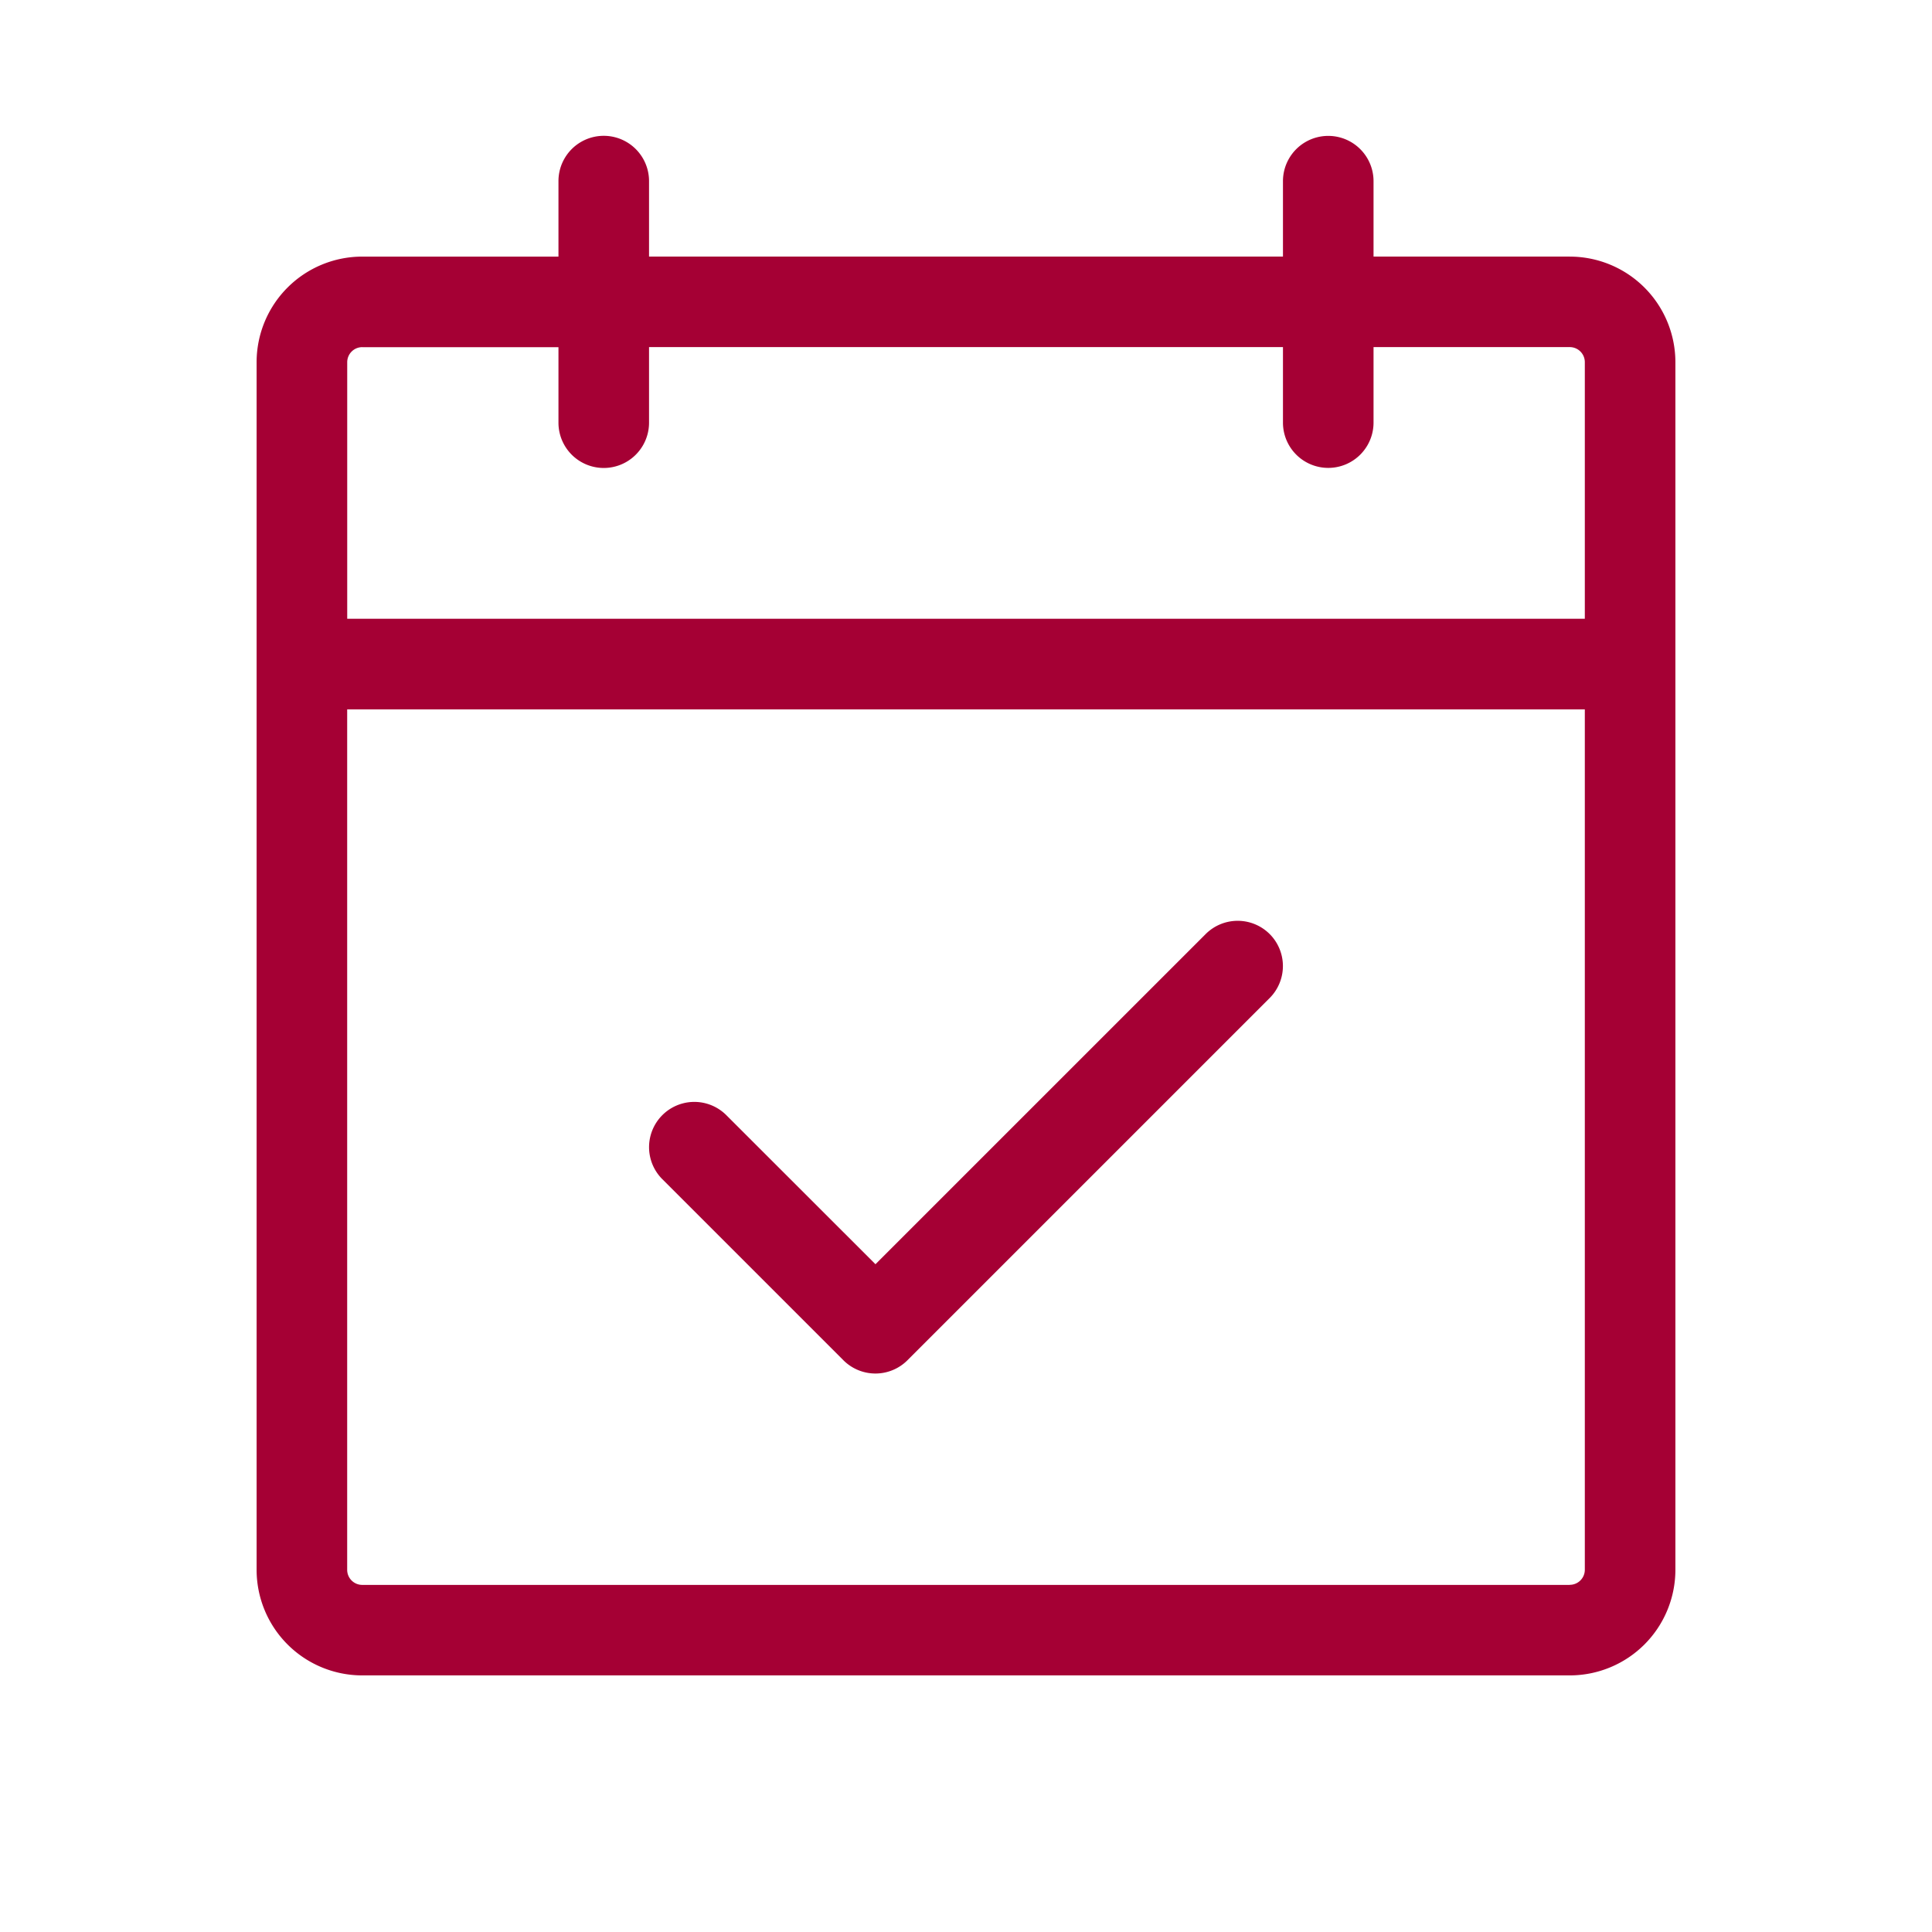
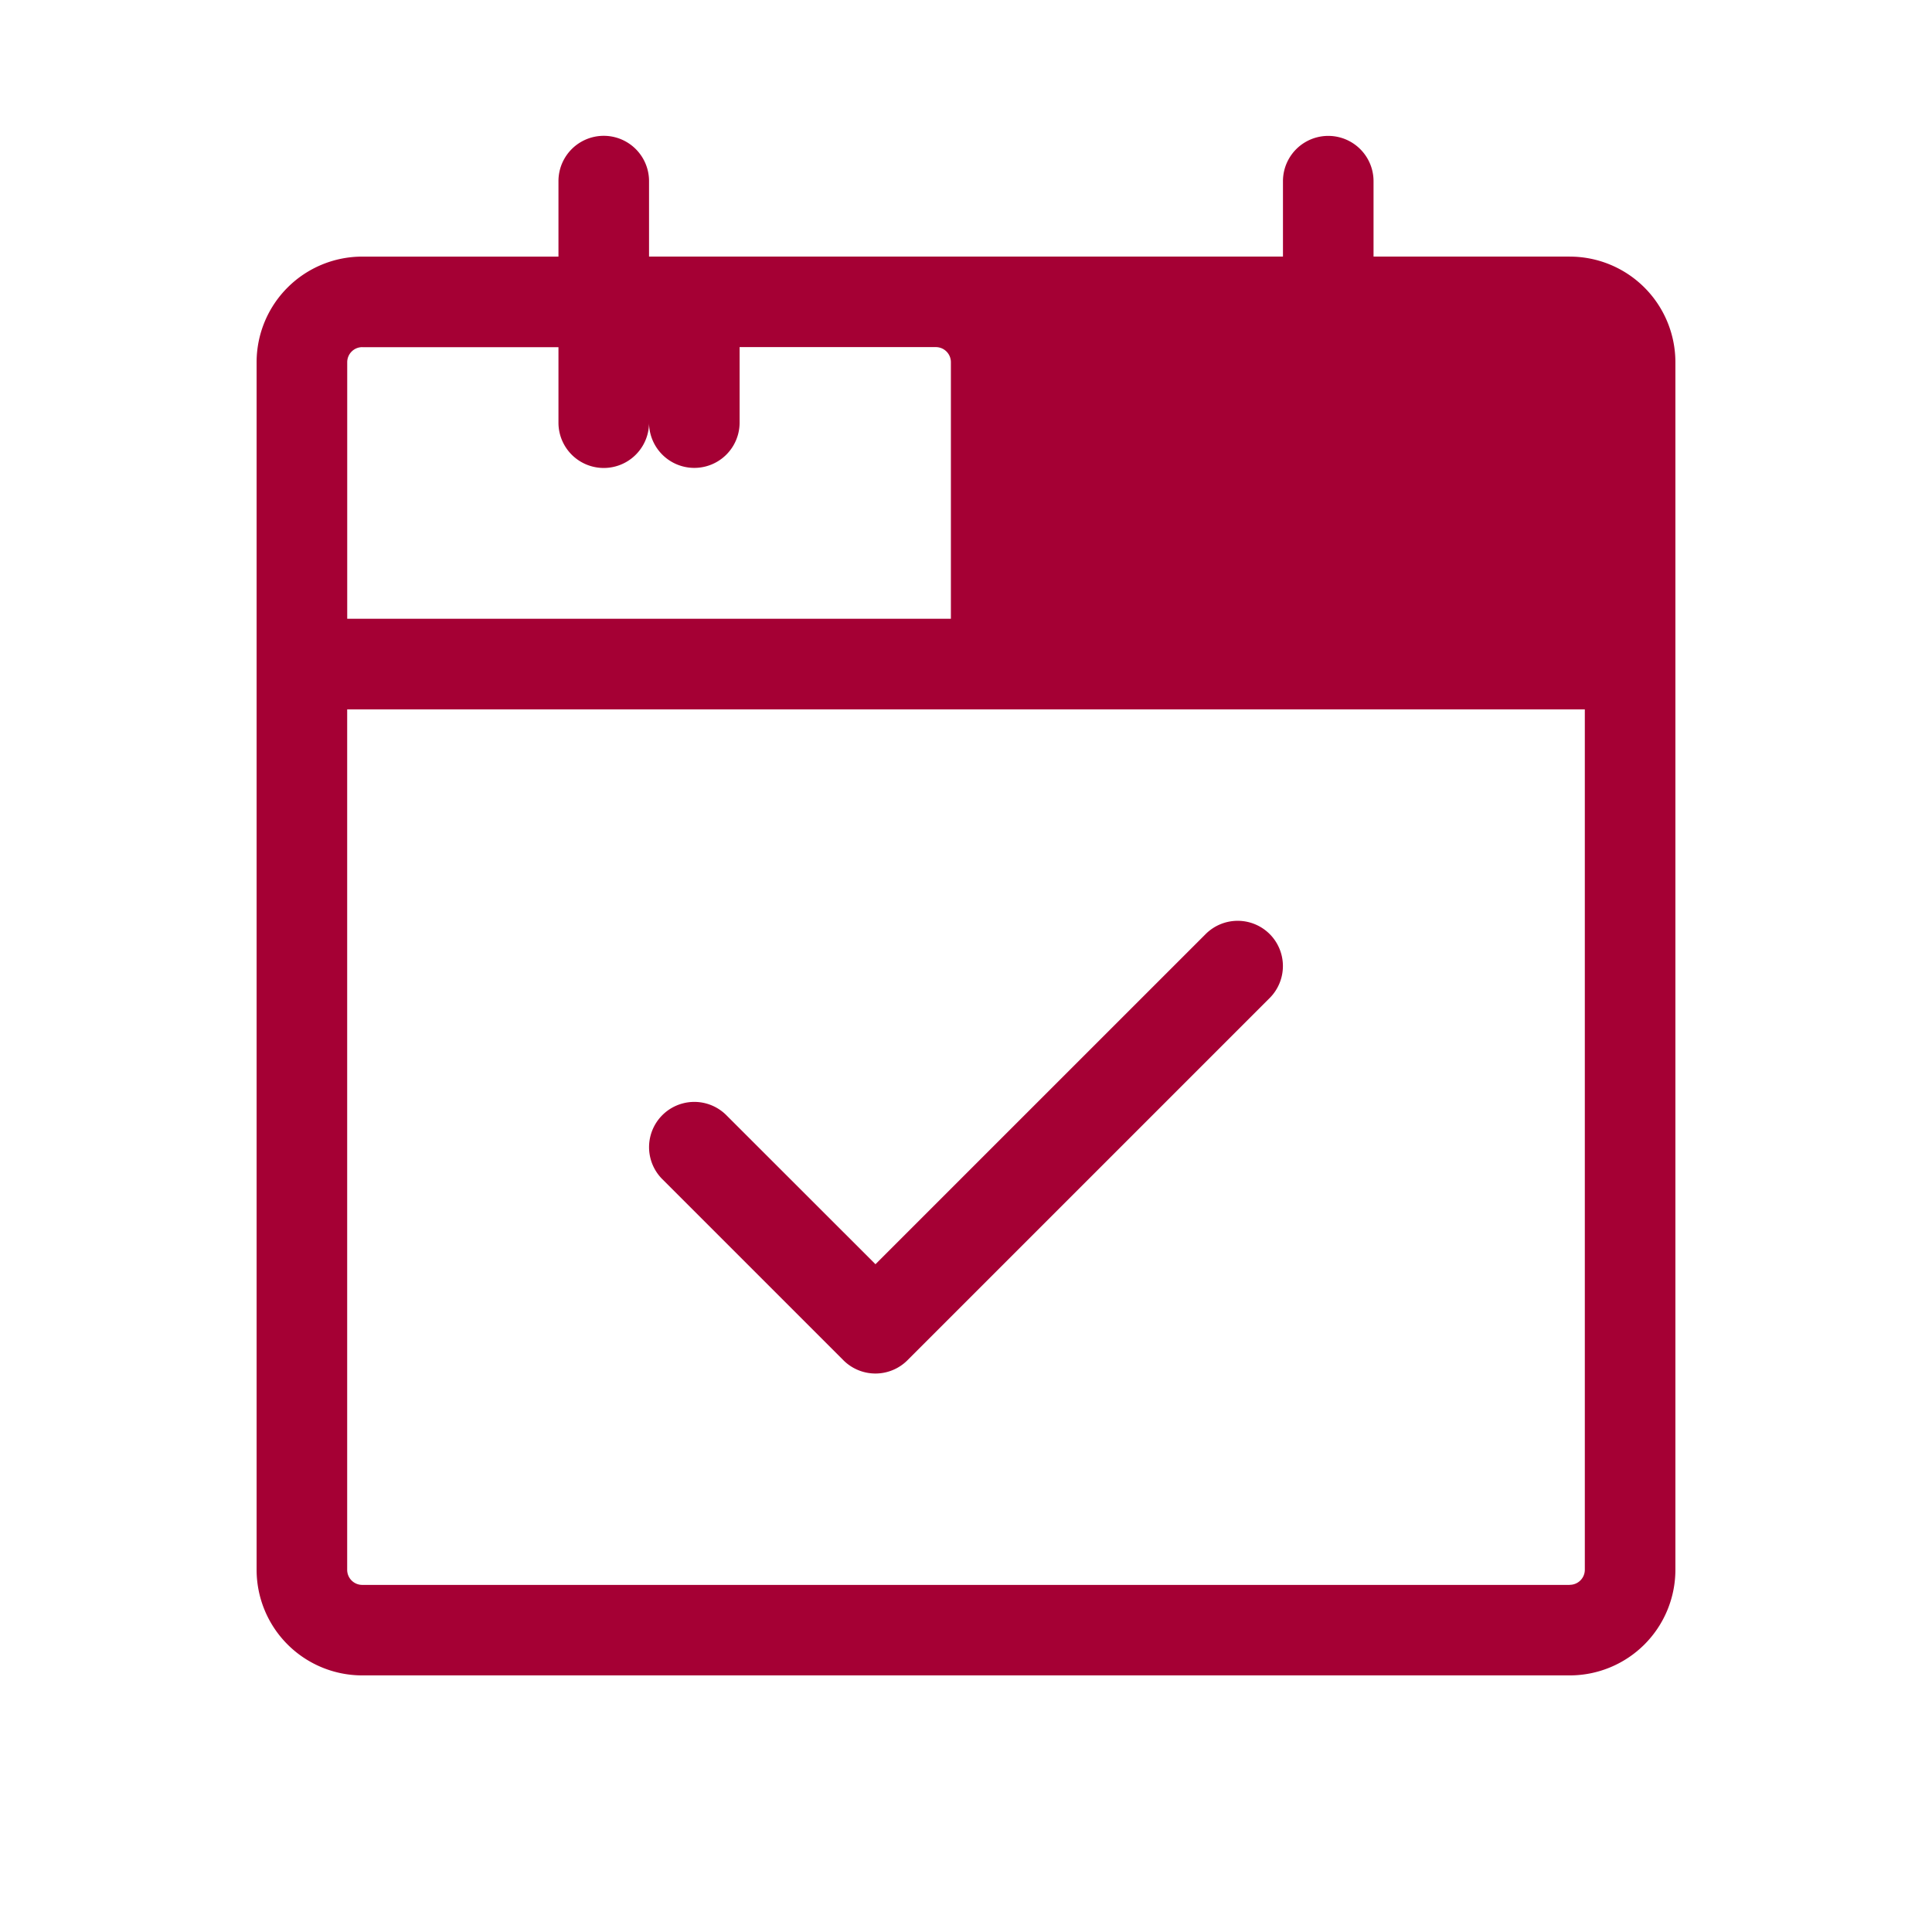
<svg xmlns="http://www.w3.org/2000/svg" width="50" height="50" fill="none">
-   <path d="M40.625 6.64h-5.078V4.689a1.172 1.172 0 0 0-2.344 0V6.64H16.797V4.687a1.172 1.172 0 0 0-2.344 0v1.954H9.375a2.734 2.734 0 0 0-2.734 2.734v31.25a2.734 2.734 0 0 0 2.734 2.734h31.25a2.734 2.734 0 0 0 2.734-2.734V9.375a2.734 2.734 0 0 0-2.734-2.734ZM9.375 8.985h5.078v1.954a1.172 1.172 0 1 0 2.344 0V8.983h16.406v1.954a1.172 1.172 0 1 0 2.344 0V8.983h5.078a.39.39 0 0 1 .39.391v6.64H8.986v-6.64a.39.39 0 0 1 .39-.39Zm31.25 32.032H9.375a.39.39 0 0 1-.39-.391V18.359h32.03v22.266a.39.39 0 0 1-.39.39Zm-7.766-16.844a1.172 1.172 0 0 1 0 1.656l-9.375 9.375a1.172 1.172 0 0 1-1.656 0l-4.687-4.687a1.171 1.171 0 0 1 1.656-1.657l3.86 3.858 8.546-8.545a1.172 1.172 0 0 1 1.656 0Z" fill="#A50034" />
+   <path d="M40.625 6.64h-5.078V4.689a1.172 1.172 0 0 0-2.344 0V6.64H16.797V4.687a1.172 1.172 0 0 0-2.344 0v1.954H9.375a2.734 2.734 0 0 0-2.734 2.734v31.25a2.734 2.734 0 0 0 2.734 2.734h31.25a2.734 2.734 0 0 0 2.734-2.734V9.375a2.734 2.734 0 0 0-2.734-2.734ZM9.375 8.985h5.078v1.954a1.172 1.172 0 1 0 2.344 0V8.983v1.954a1.172 1.172 0 1 0 2.344 0V8.983h5.078a.39.39 0 0 1 .39.391v6.64H8.986v-6.64a.39.39 0 0 1 .39-.39Zm31.25 32.032H9.375a.39.39 0 0 1-.39-.391V18.359h32.03v22.266a.39.39 0 0 1-.39.39Zm-7.766-16.844a1.172 1.172 0 0 1 0 1.656l-9.375 9.375a1.172 1.172 0 0 1-1.656 0l-4.687-4.687a1.171 1.171 0 0 1 1.656-1.657l3.86 3.858 8.546-8.545a1.172 1.172 0 0 1 1.656 0Z" fill="#A50034" />
</svg>